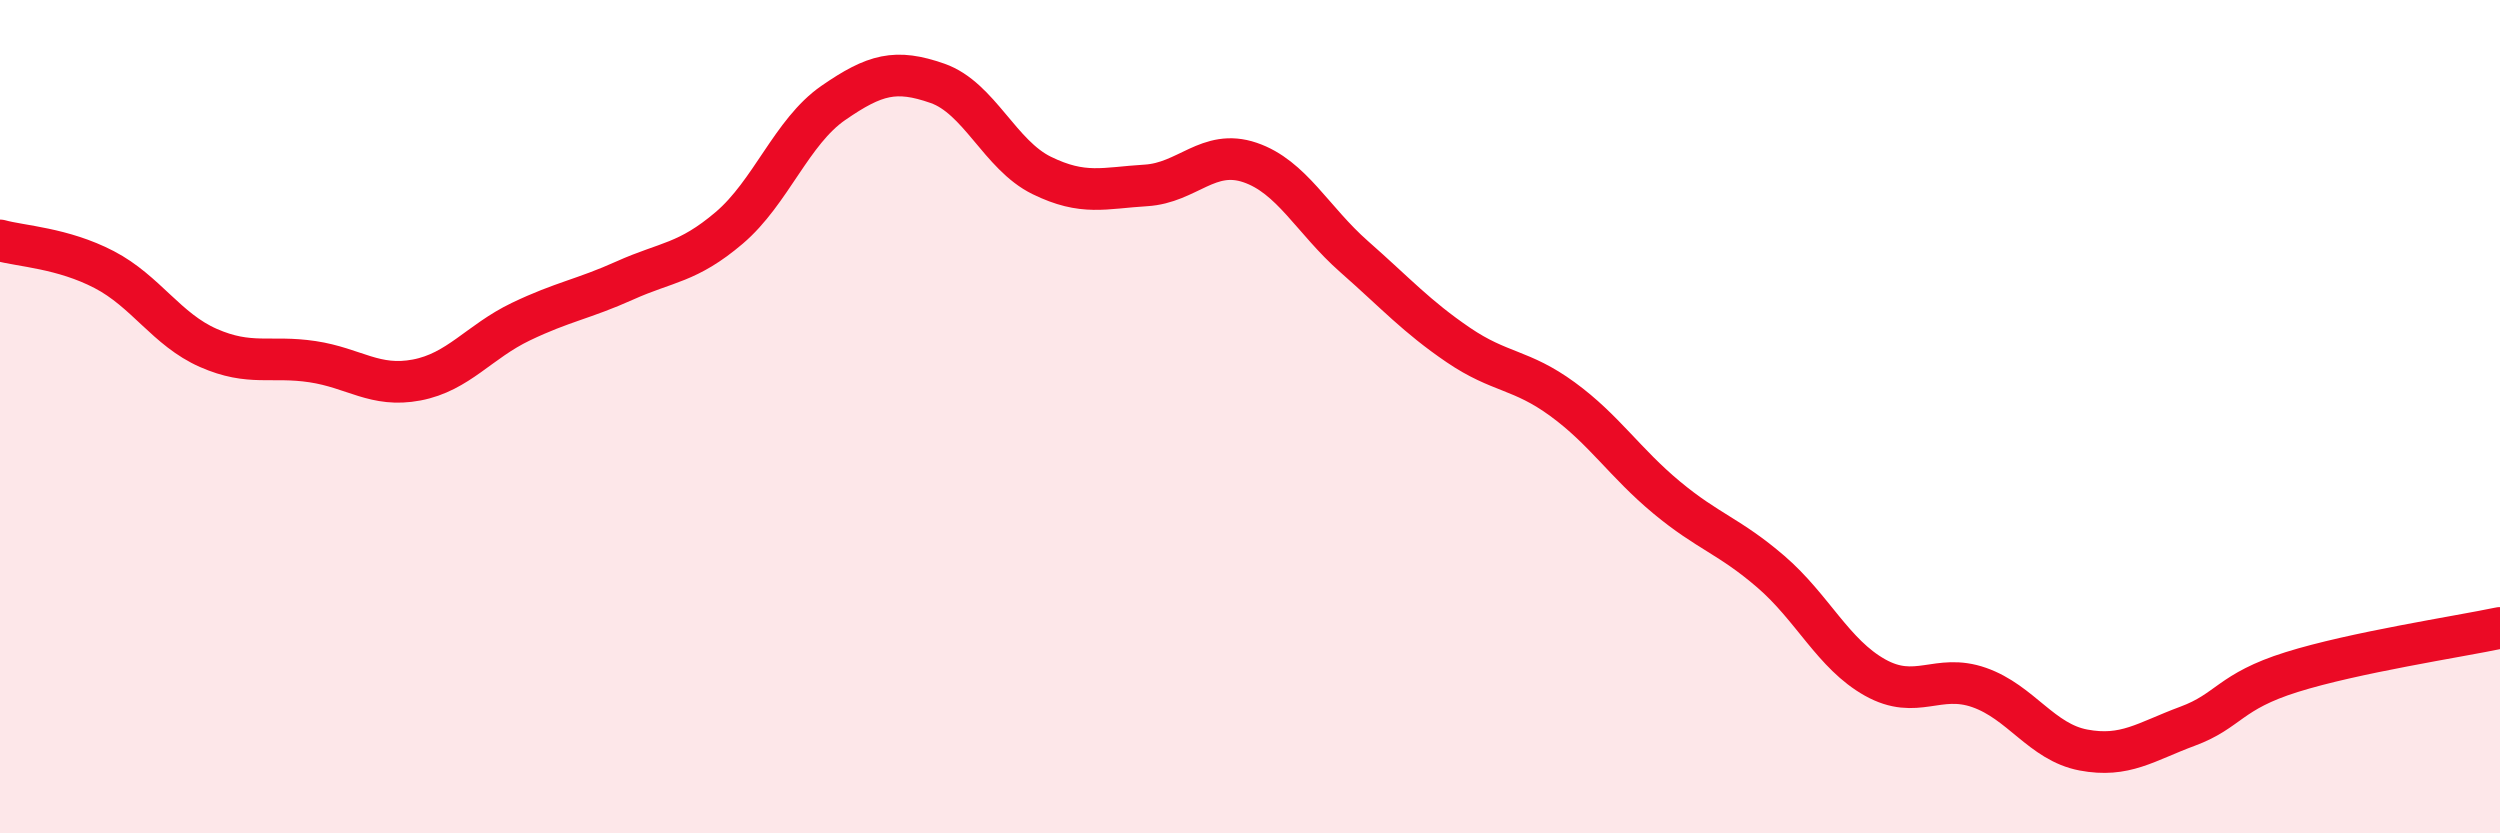
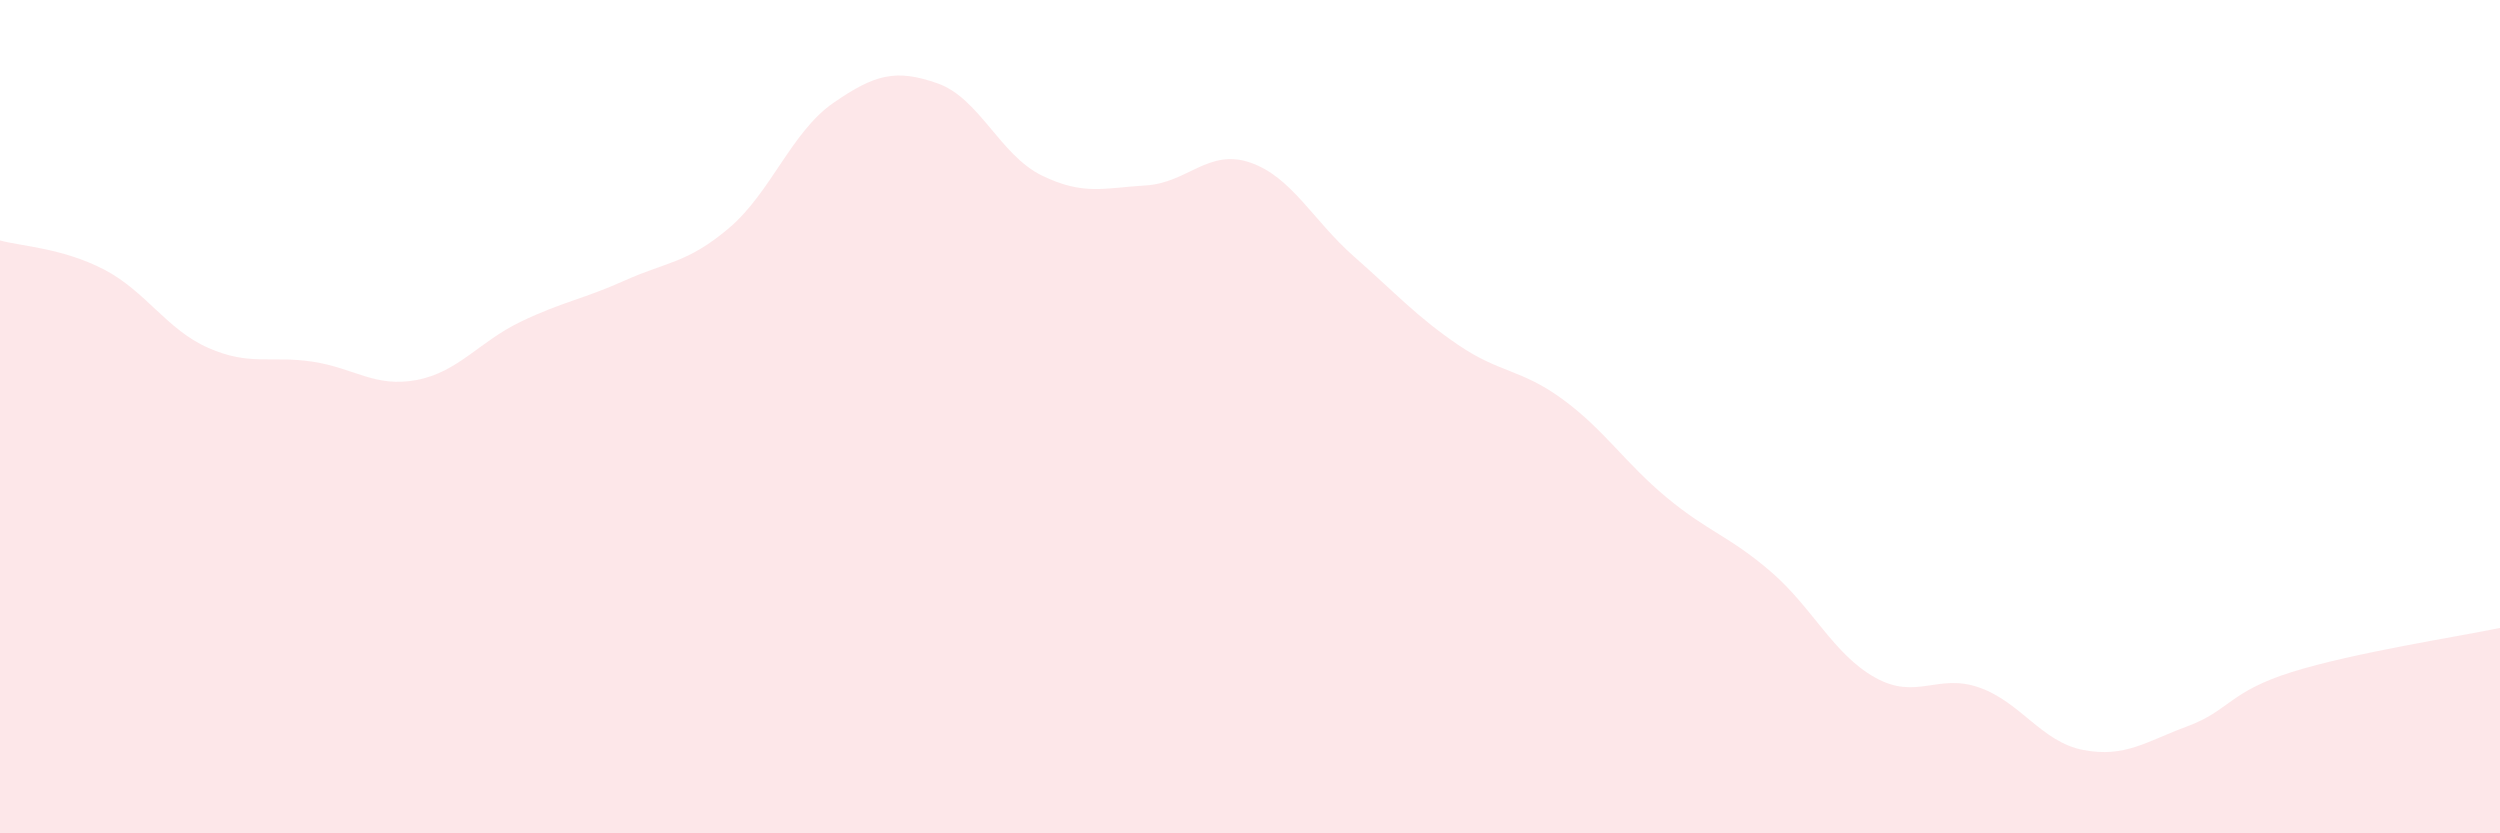
<svg xmlns="http://www.w3.org/2000/svg" width="60" height="20" viewBox="0 0 60 20">
  <path d="M 0,5.77 C 0.5,5.91 1.5,5.95 2.5,6.47 C 3.5,6.99 4,7.91 5,8.35 C 6,8.79 6.5,8.53 7.5,8.68 C 8.5,8.83 9,9.31 10,9.12 C 11,8.93 11.5,8.2 12.5,7.72 C 13.5,7.24 14,7.18 15,6.73 C 16,6.28 16.5,6.32 17.5,5.47 C 18.5,4.62 19,3.16 20,2.47 C 21,1.78 21.5,1.65 22.5,2 C 23.5,2.35 24,3.72 25,4.21 C 26,4.7 26.5,4.51 27.5,4.45 C 28.5,4.39 29,3.56 30,3.9 C 31,4.24 31.5,5.28 32.5,6.16 C 33.5,7.04 34,7.6 35,8.28 C 36,8.96 36.5,8.85 37.5,9.58 C 38.5,10.31 39,11.11 40,11.94 C 41,12.77 41.5,12.86 42.5,13.72 C 43.5,14.58 44,15.7 45,16.26 C 46,16.82 46.5,16.15 47.5,16.5 C 48.5,16.85 49,17.81 50,18 C 51,18.19 51.5,17.8 52.5,17.43 C 53.5,17.06 53.5,16.6 55,16.13 C 56.5,15.66 59,15.28 60,15.07L60 20L0 20Z" fill="#EB0A25" opacity="0.1" stroke-linecap="round" stroke-linejoin="round" />
-   <path d="M 0,5.77 C 0.5,5.91 1.5,5.95 2.5,6.47 C 3.5,6.99 4,7.91 5,8.35 C 6,8.79 6.5,8.53 7.5,8.68 C 8.5,8.83 9,9.31 10,9.12 C 11,8.93 11.5,8.2 12.5,7.72 C 13.5,7.24 14,7.18 15,6.73 C 16,6.28 16.5,6.32 17.5,5.47 C 18.5,4.62 19,3.16 20,2.47 C 21,1.78 21.5,1.65 22.5,2 C 23.5,2.35 24,3.72 25,4.21 C 26,4.7 26.5,4.51 27.5,4.45 C 28.5,4.39 29,3.56 30,3.9 C 31,4.24 31.5,5.28 32.5,6.16 C 33.5,7.04 34,7.6 35,8.28 C 36,8.96 36.5,8.85 37.5,9.58 C 38.5,10.31 39,11.11 40,11.94 C 41,12.77 41.5,12.86 42.5,13.72 C 43.5,14.58 44,15.7 45,16.26 C 46,16.82 46.5,16.15 47.5,16.5 C 48.5,16.85 49,17.81 50,18 C 51,18.19 51.5,17.8 52.5,17.43 C 53.5,17.06 53.5,16.6 55,16.13 C 56.5,15.66 59,15.28 60,15.07" stroke="#EB0A25" stroke-width="1" fill="none" stroke-linecap="round" stroke-linejoin="round" />
</svg>